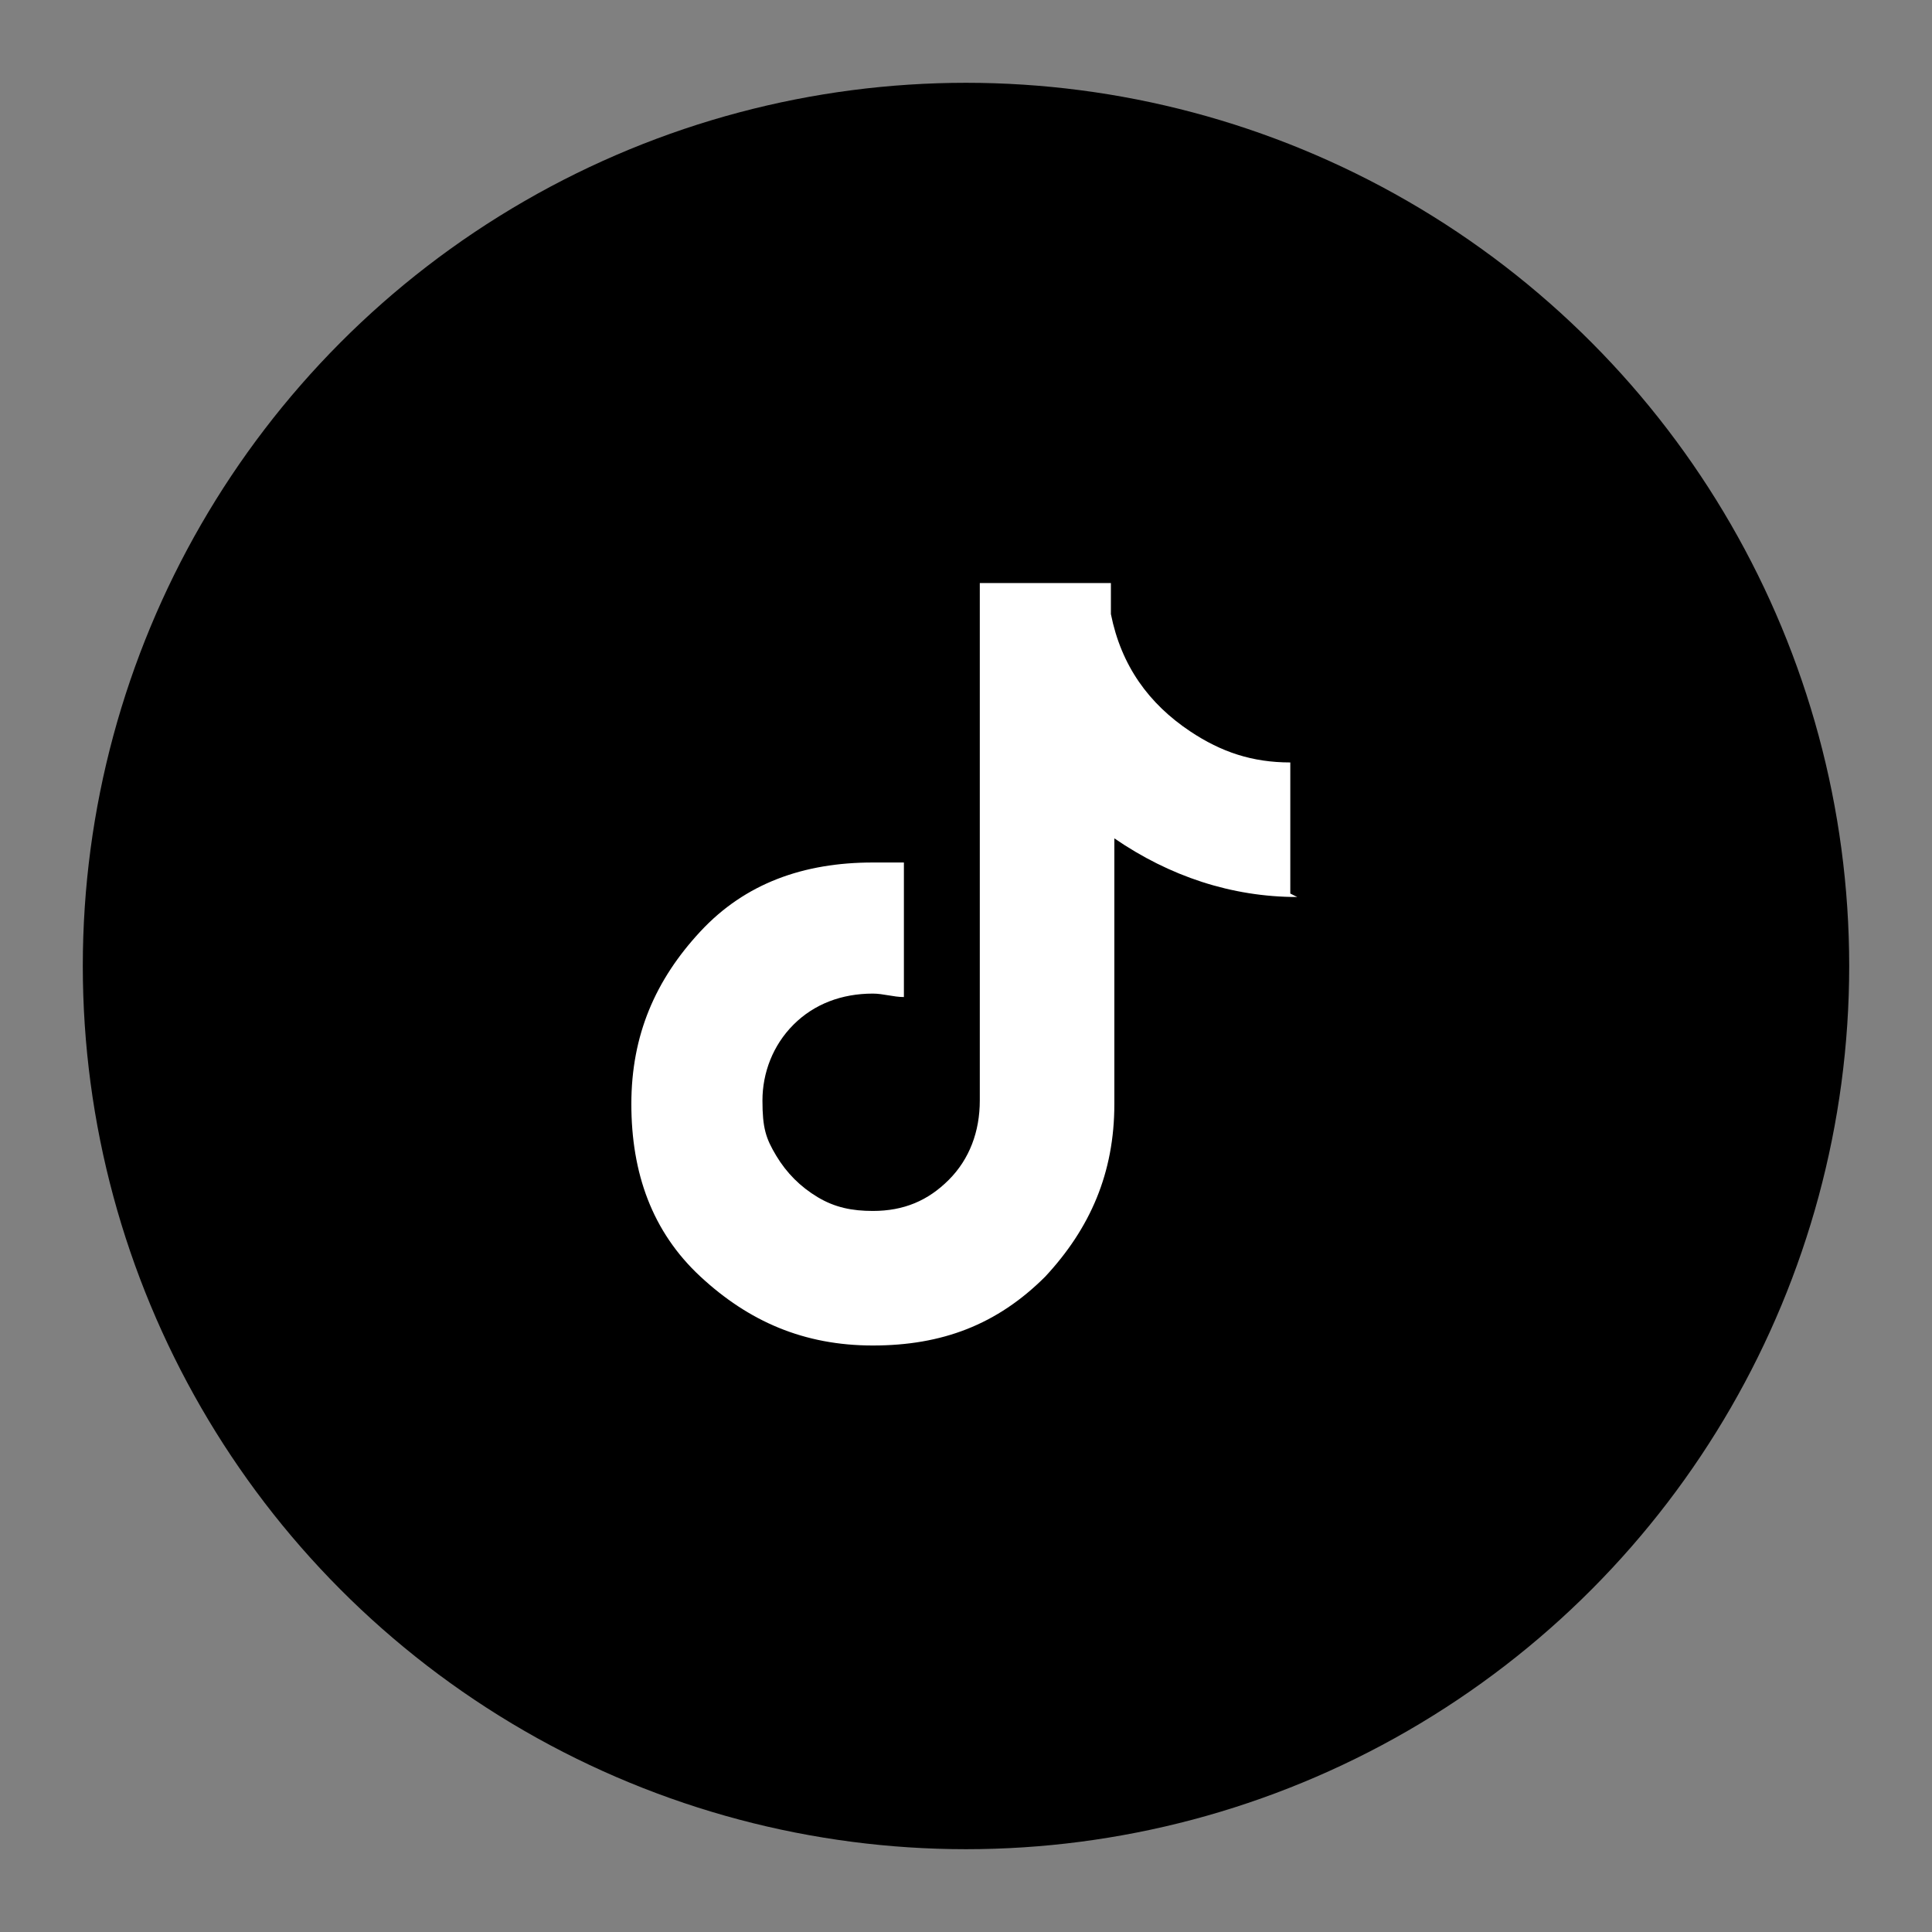
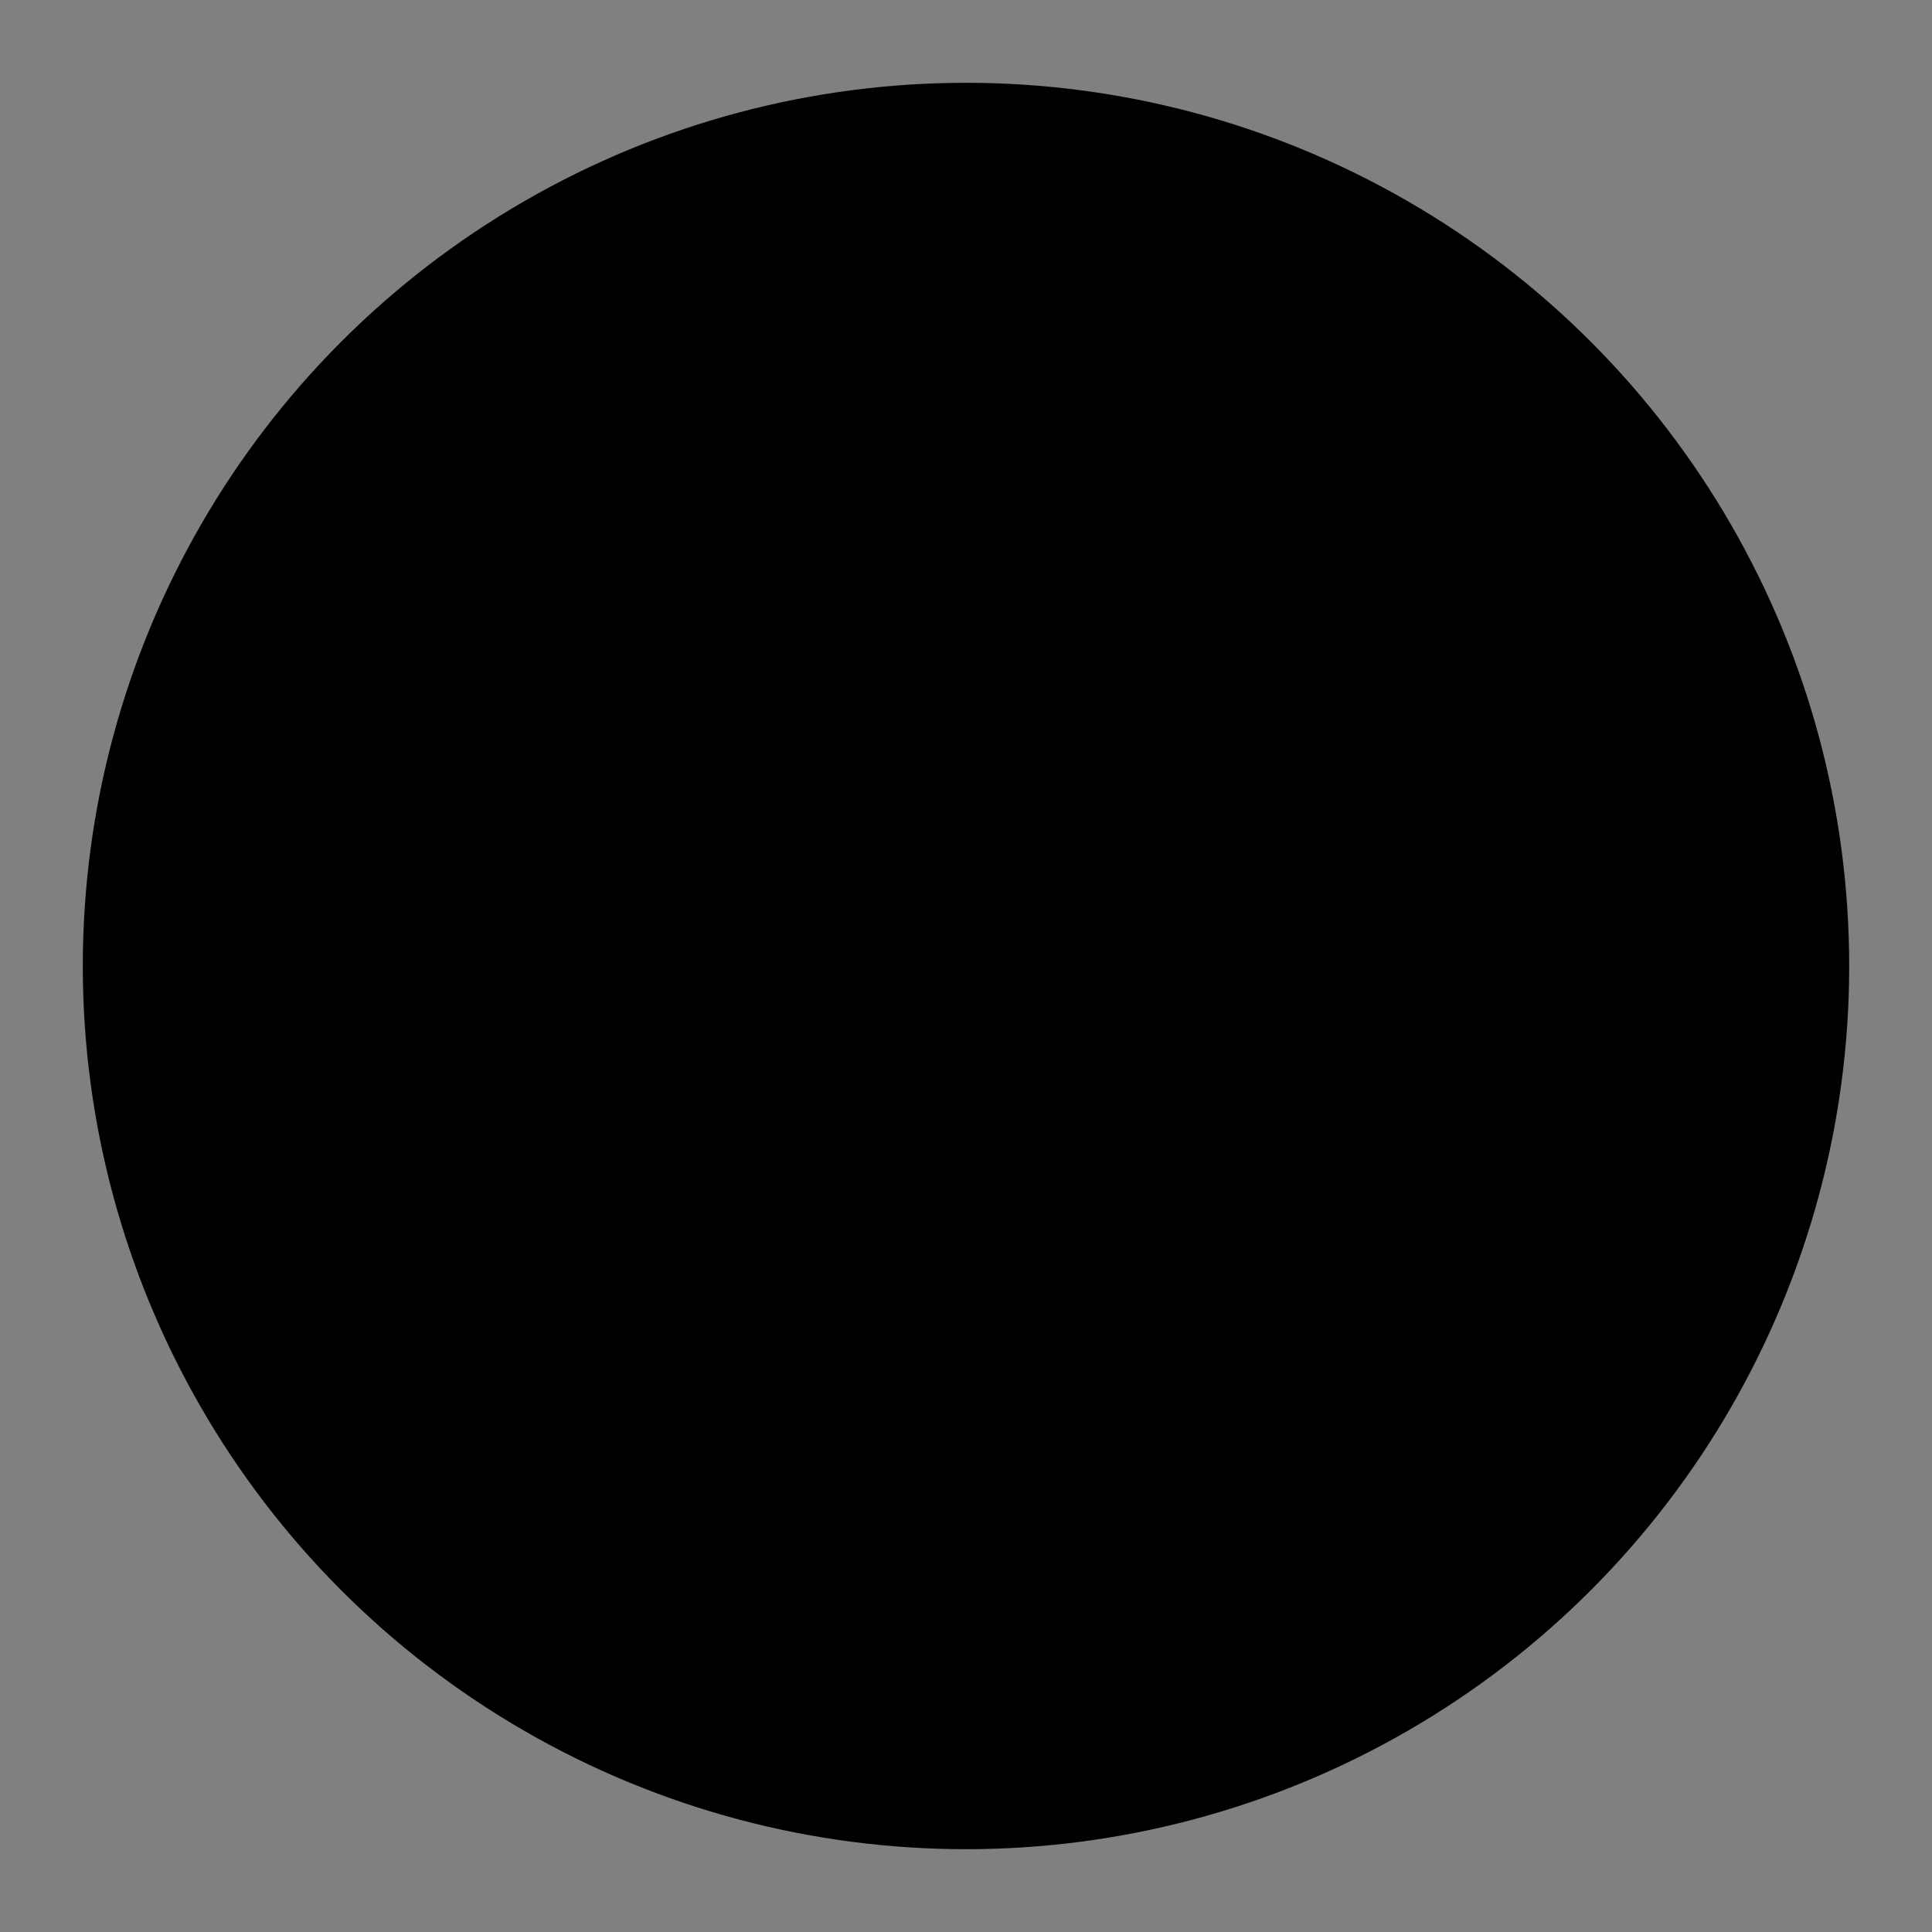
<svg xmlns="http://www.w3.org/2000/svg" id="Layer_1" version="1.1" viewBox="0 0 56 56">
  <rect x="0" y="0" width="56" height="56" fill="#808080" stroke="none" />
  <defs>
    <style>
      .st0 {
        fill: #fff;
      }
    </style>
  </defs>
  <circle cx="28" cy="28" r="25.6" />
-   <path class="st0" d="M37.6,26h0c-1.9,0-3.7-.6-5.3-1.7v7.7c0,2-.7,3.6-2,5-1.4,1.4-3,2-5,2s-3.6-.7-5-2-2-3-2-5,.7-3.6,2-5,3-2,5-2,.6,0,.9,0v3.9c-.3,0-.6-.1-.9-.1-.9,0-1.7.3-2.3.9-.6.6-.9,1.4-.9,2.2s.1,1.1.4,1.6.7.9,1.2,1.2c.5.3,1,.4,1.6.4.9,0,1.6-.3,2.2-.9s.9-1.4.9-2.3v-15h3.8c0,.4,0,.7,0,.9.3,1.5,1.1,2.6,2.3,3.4.9.6,1.8.9,2.9.9h0v3.8Z" />
</svg>